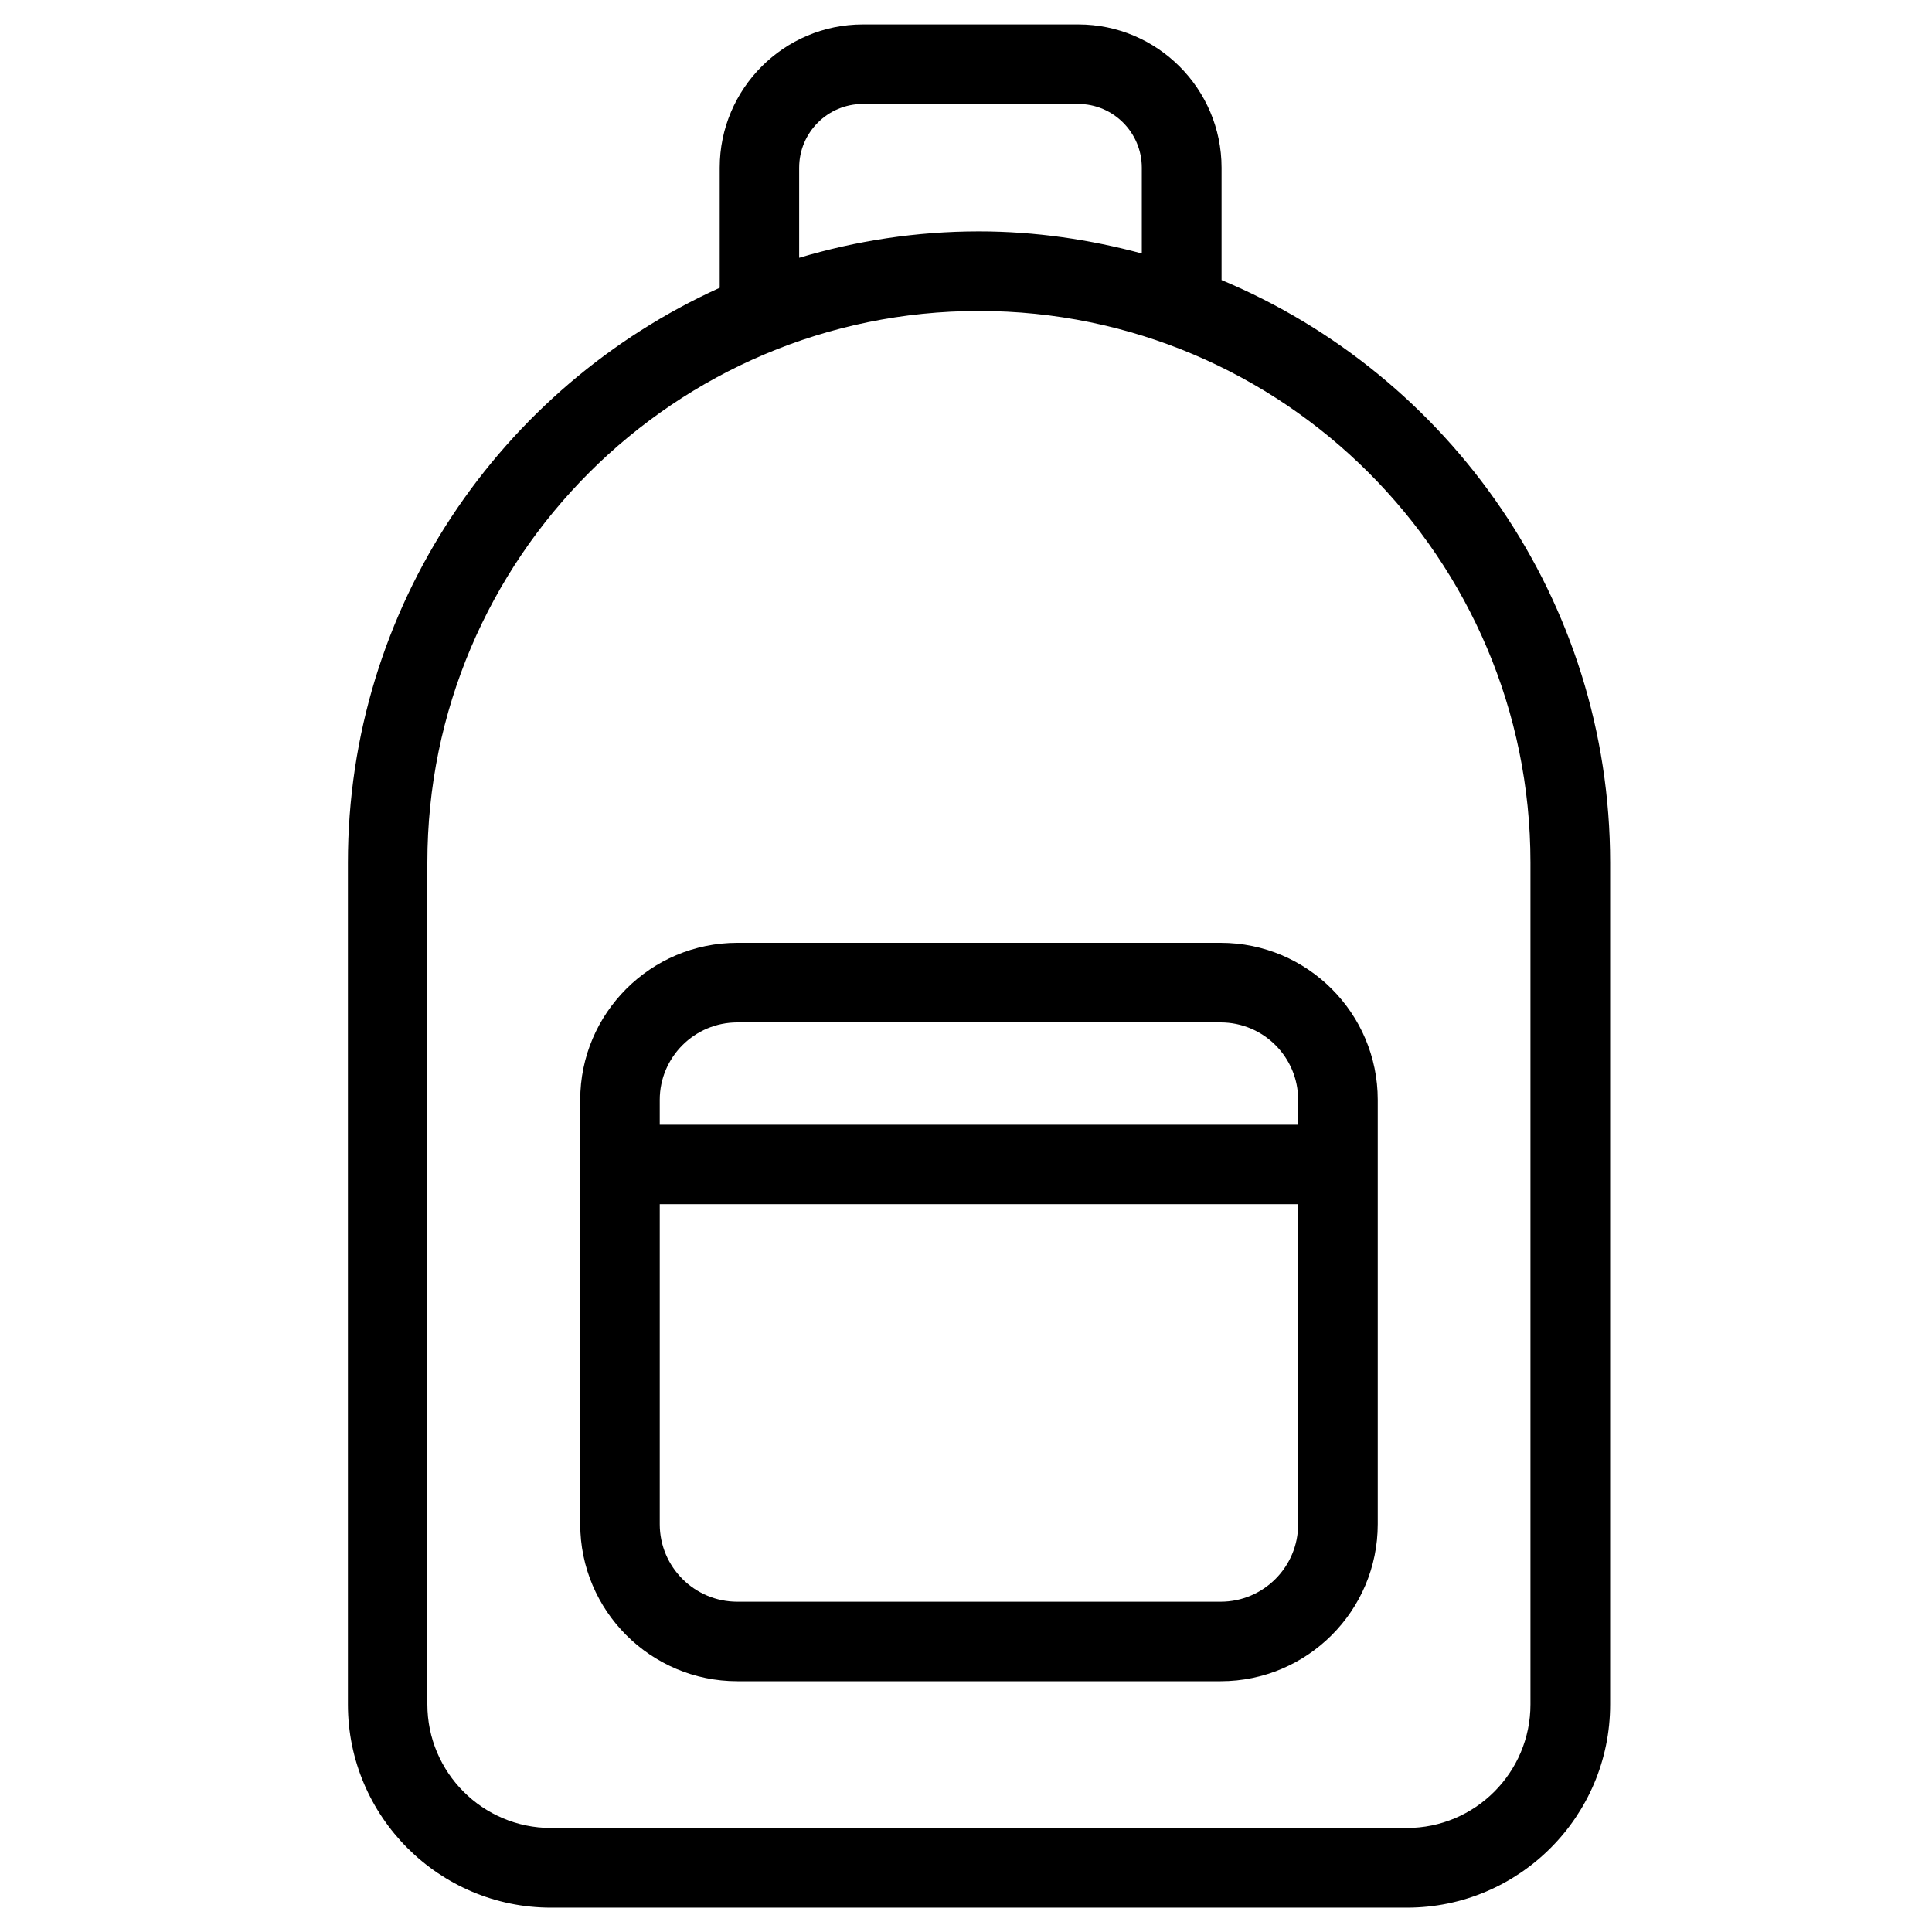
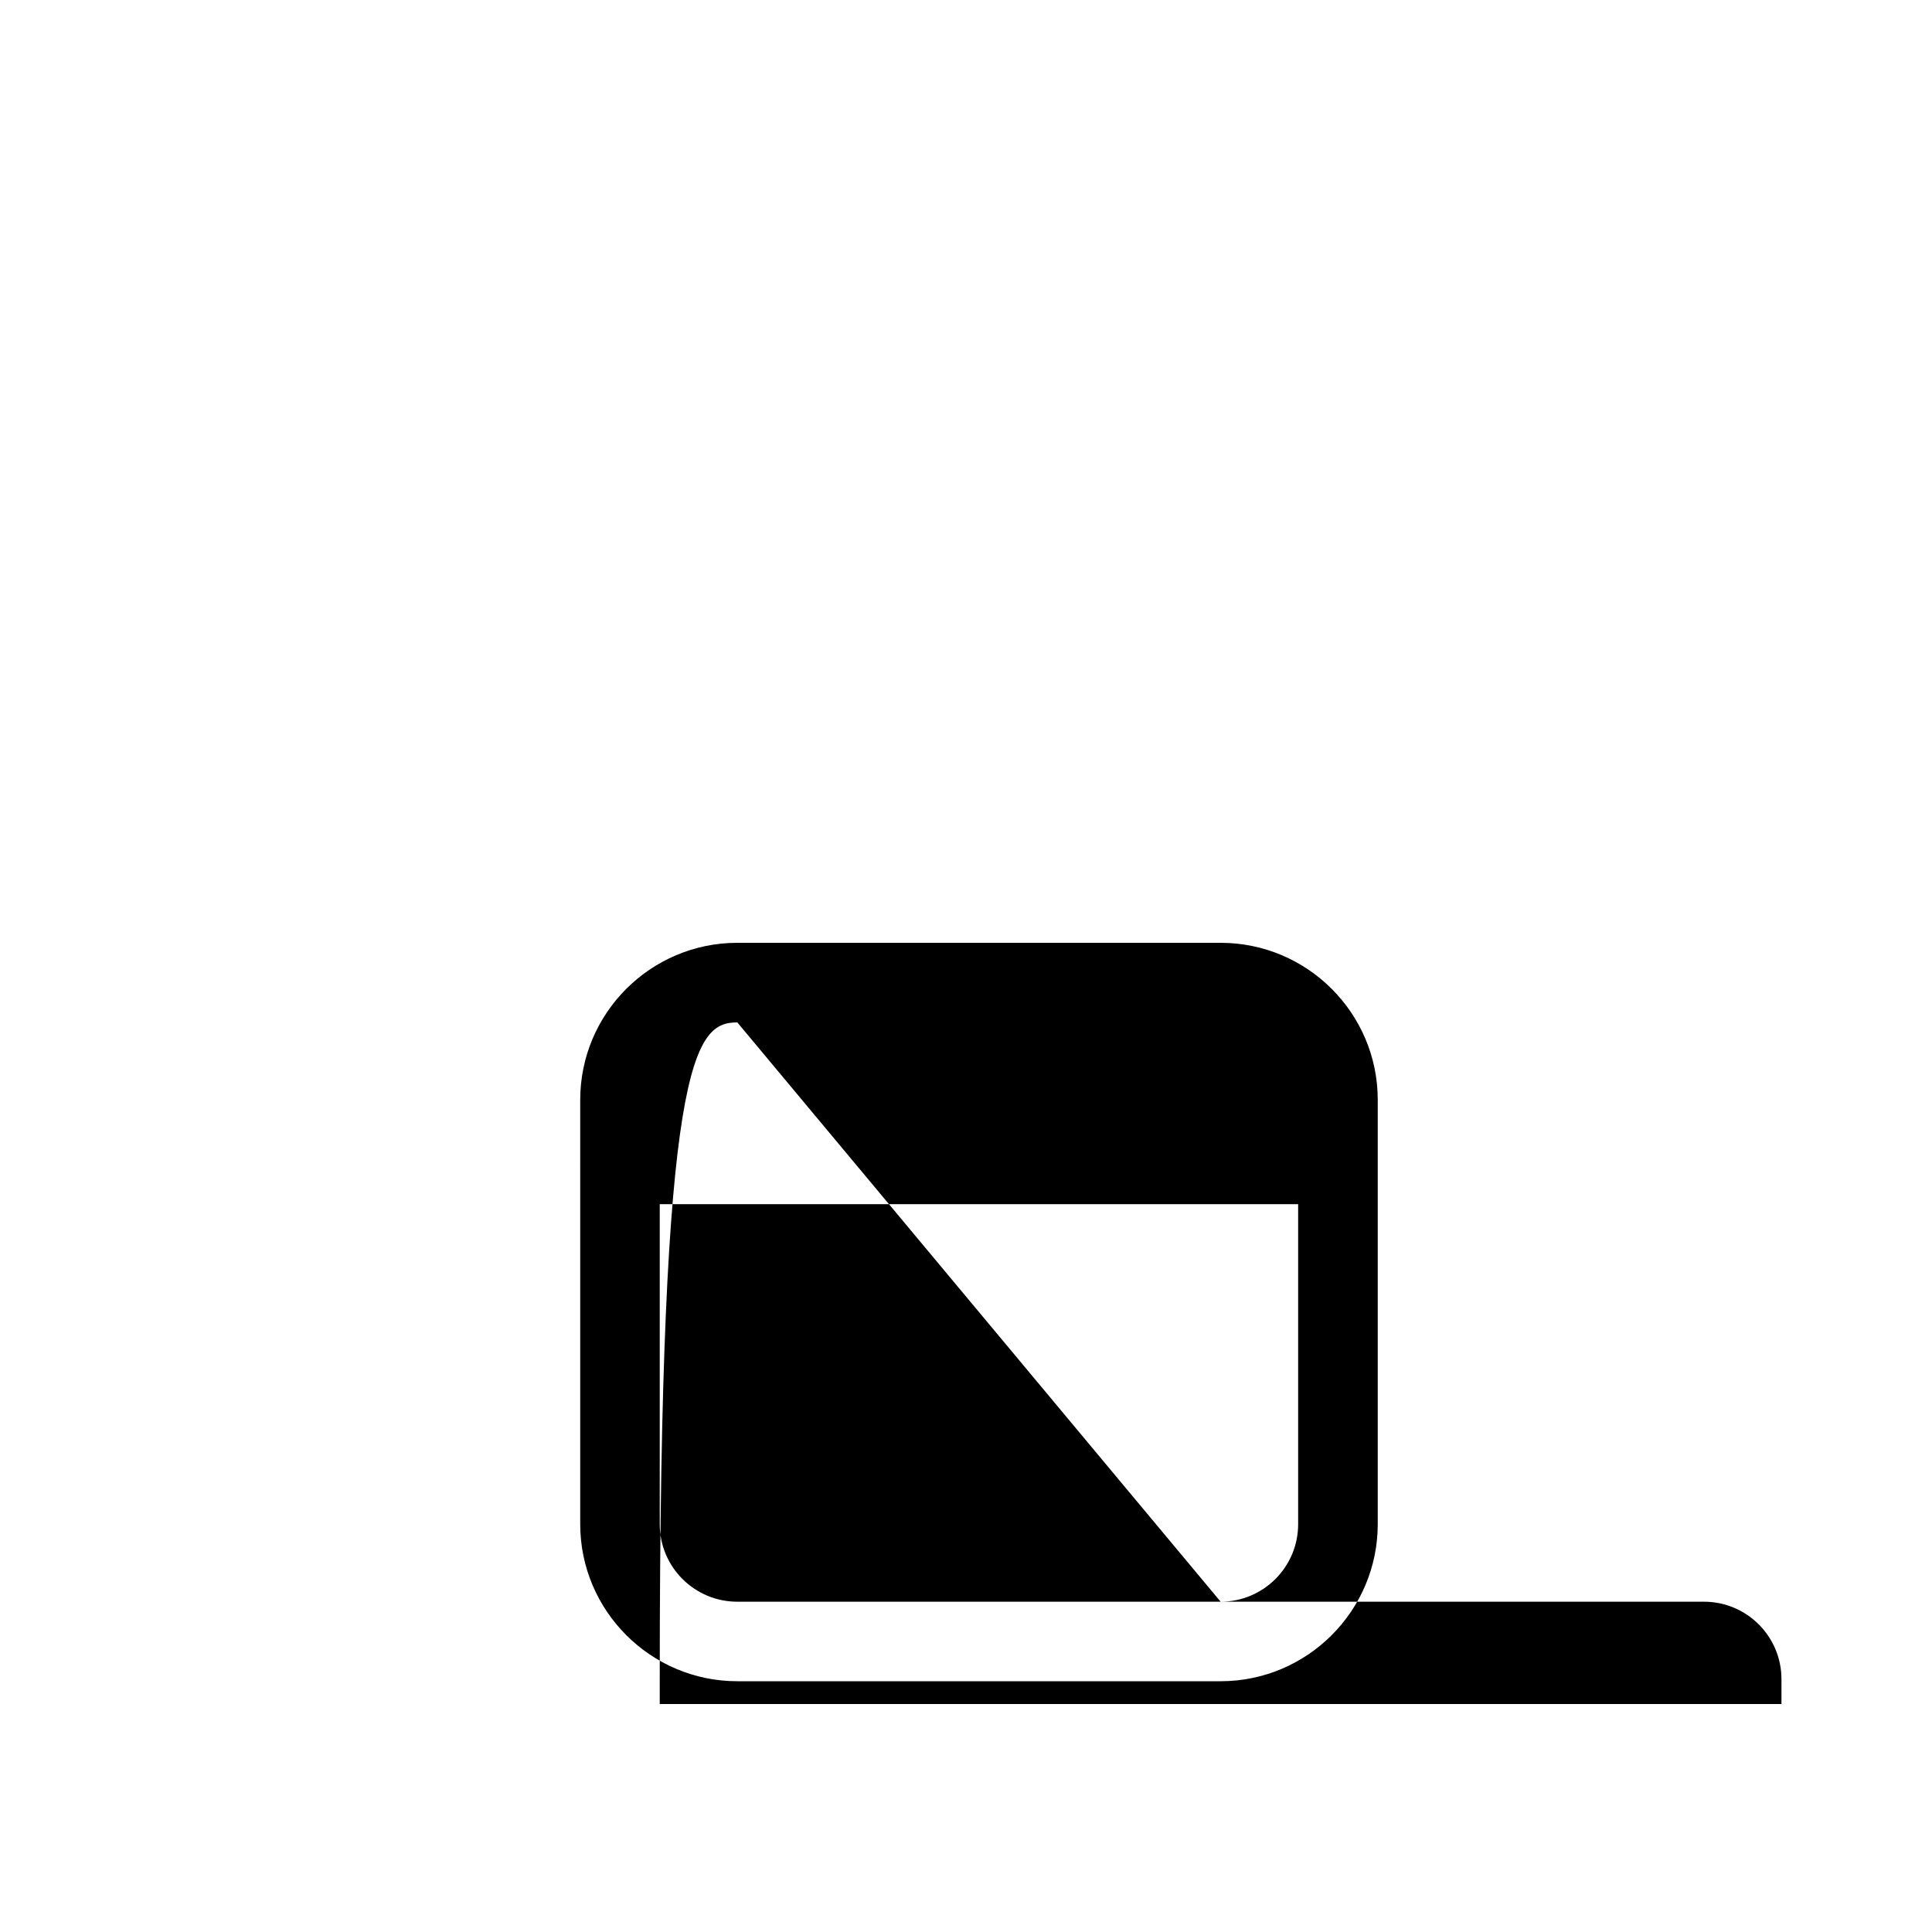
<svg xmlns="http://www.w3.org/2000/svg" version="1.1" id="Livello_1" x="0px" y="0px" width="25px" height="25px" viewBox="0 0 25 25" enable-background="new 0 0 25 25" xml:space="preserve">
  <g>
-     <path d="M15.807,3.624V2.17c0-1.022-0.832-1.854-1.854-1.854h-2.787c-1.022,0-1.853,0.832-1.853,1.854v1.554   c-2.833,1.283-4.811,4.131-4.811,7.438v10.894c0,1.449,1.179,2.629,2.628,2.629h11.076c1.449,0,2.629-1.18,2.629-2.629V11.161   C20.834,7.77,18.756,4.857,15.807,3.624z M18.205,23.654H7.129c-0.882,0-1.599-0.718-1.599-1.6V11.161   c0-3.936,3.202-7.137,7.137-7.137s7.137,3.202,7.137,7.137v10.894C19.804,22.937,19.087,23.654,18.205,23.654z M11.165,1.345h2.787   c0.454,0,0.823,0.37,0.823,0.825v1.11c-0.674-0.181-1.378-0.286-2.108-0.286c-0.809,0-1.588,0.122-2.326,0.342V2.17   C10.341,1.715,10.71,1.345,11.165,1.345z" />
-     <path d="M15.795,12.2H9.541c-1.121,0-2.033,0.911-2.033,2.032v0.831c0,0.002-0.001,0.003-0.001,0.005s0.001,0.003,0.001,0.005   v4.649c0,1.121,0.912,2.033,2.033,2.033h6.254c1.121,0,2.033-0.912,2.033-2.033v-5.49C17.828,13.111,16.916,12.2,15.795,12.2z    M15.795,20.726H9.541c-0.554,0-1.004-0.449-1.004-1.003v-4.141h8.261v4.141C16.798,20.276,16.349,20.726,15.795,20.726z    M9.541,13.23h6.254c0.554,0,1.003,0.449,1.003,1.002v0.322H8.537v-0.322C8.537,13.68,8.987,13.23,9.541,13.23z" />
+     <path d="M15.795,12.2H9.541c-1.121,0-2.033,0.911-2.033,2.032v0.831c0,0.002-0.001,0.003-0.001,0.005s0.001,0.003,0.001,0.005   v4.649c0,1.121,0.912,2.033,2.033,2.033h6.254c1.121,0,2.033-0.912,2.033-2.033v-5.49C17.828,13.111,16.916,12.2,15.795,12.2z    M15.795,20.726H9.541c-0.554,0-1.004-0.449-1.004-1.003v-4.141h8.261v4.141C16.798,20.276,16.349,20.726,15.795,20.726z    h6.254c0.554,0,1.003,0.449,1.003,1.002v0.322H8.537v-0.322C8.537,13.68,8.987,13.23,9.541,13.23z" />
  </g>
</svg>